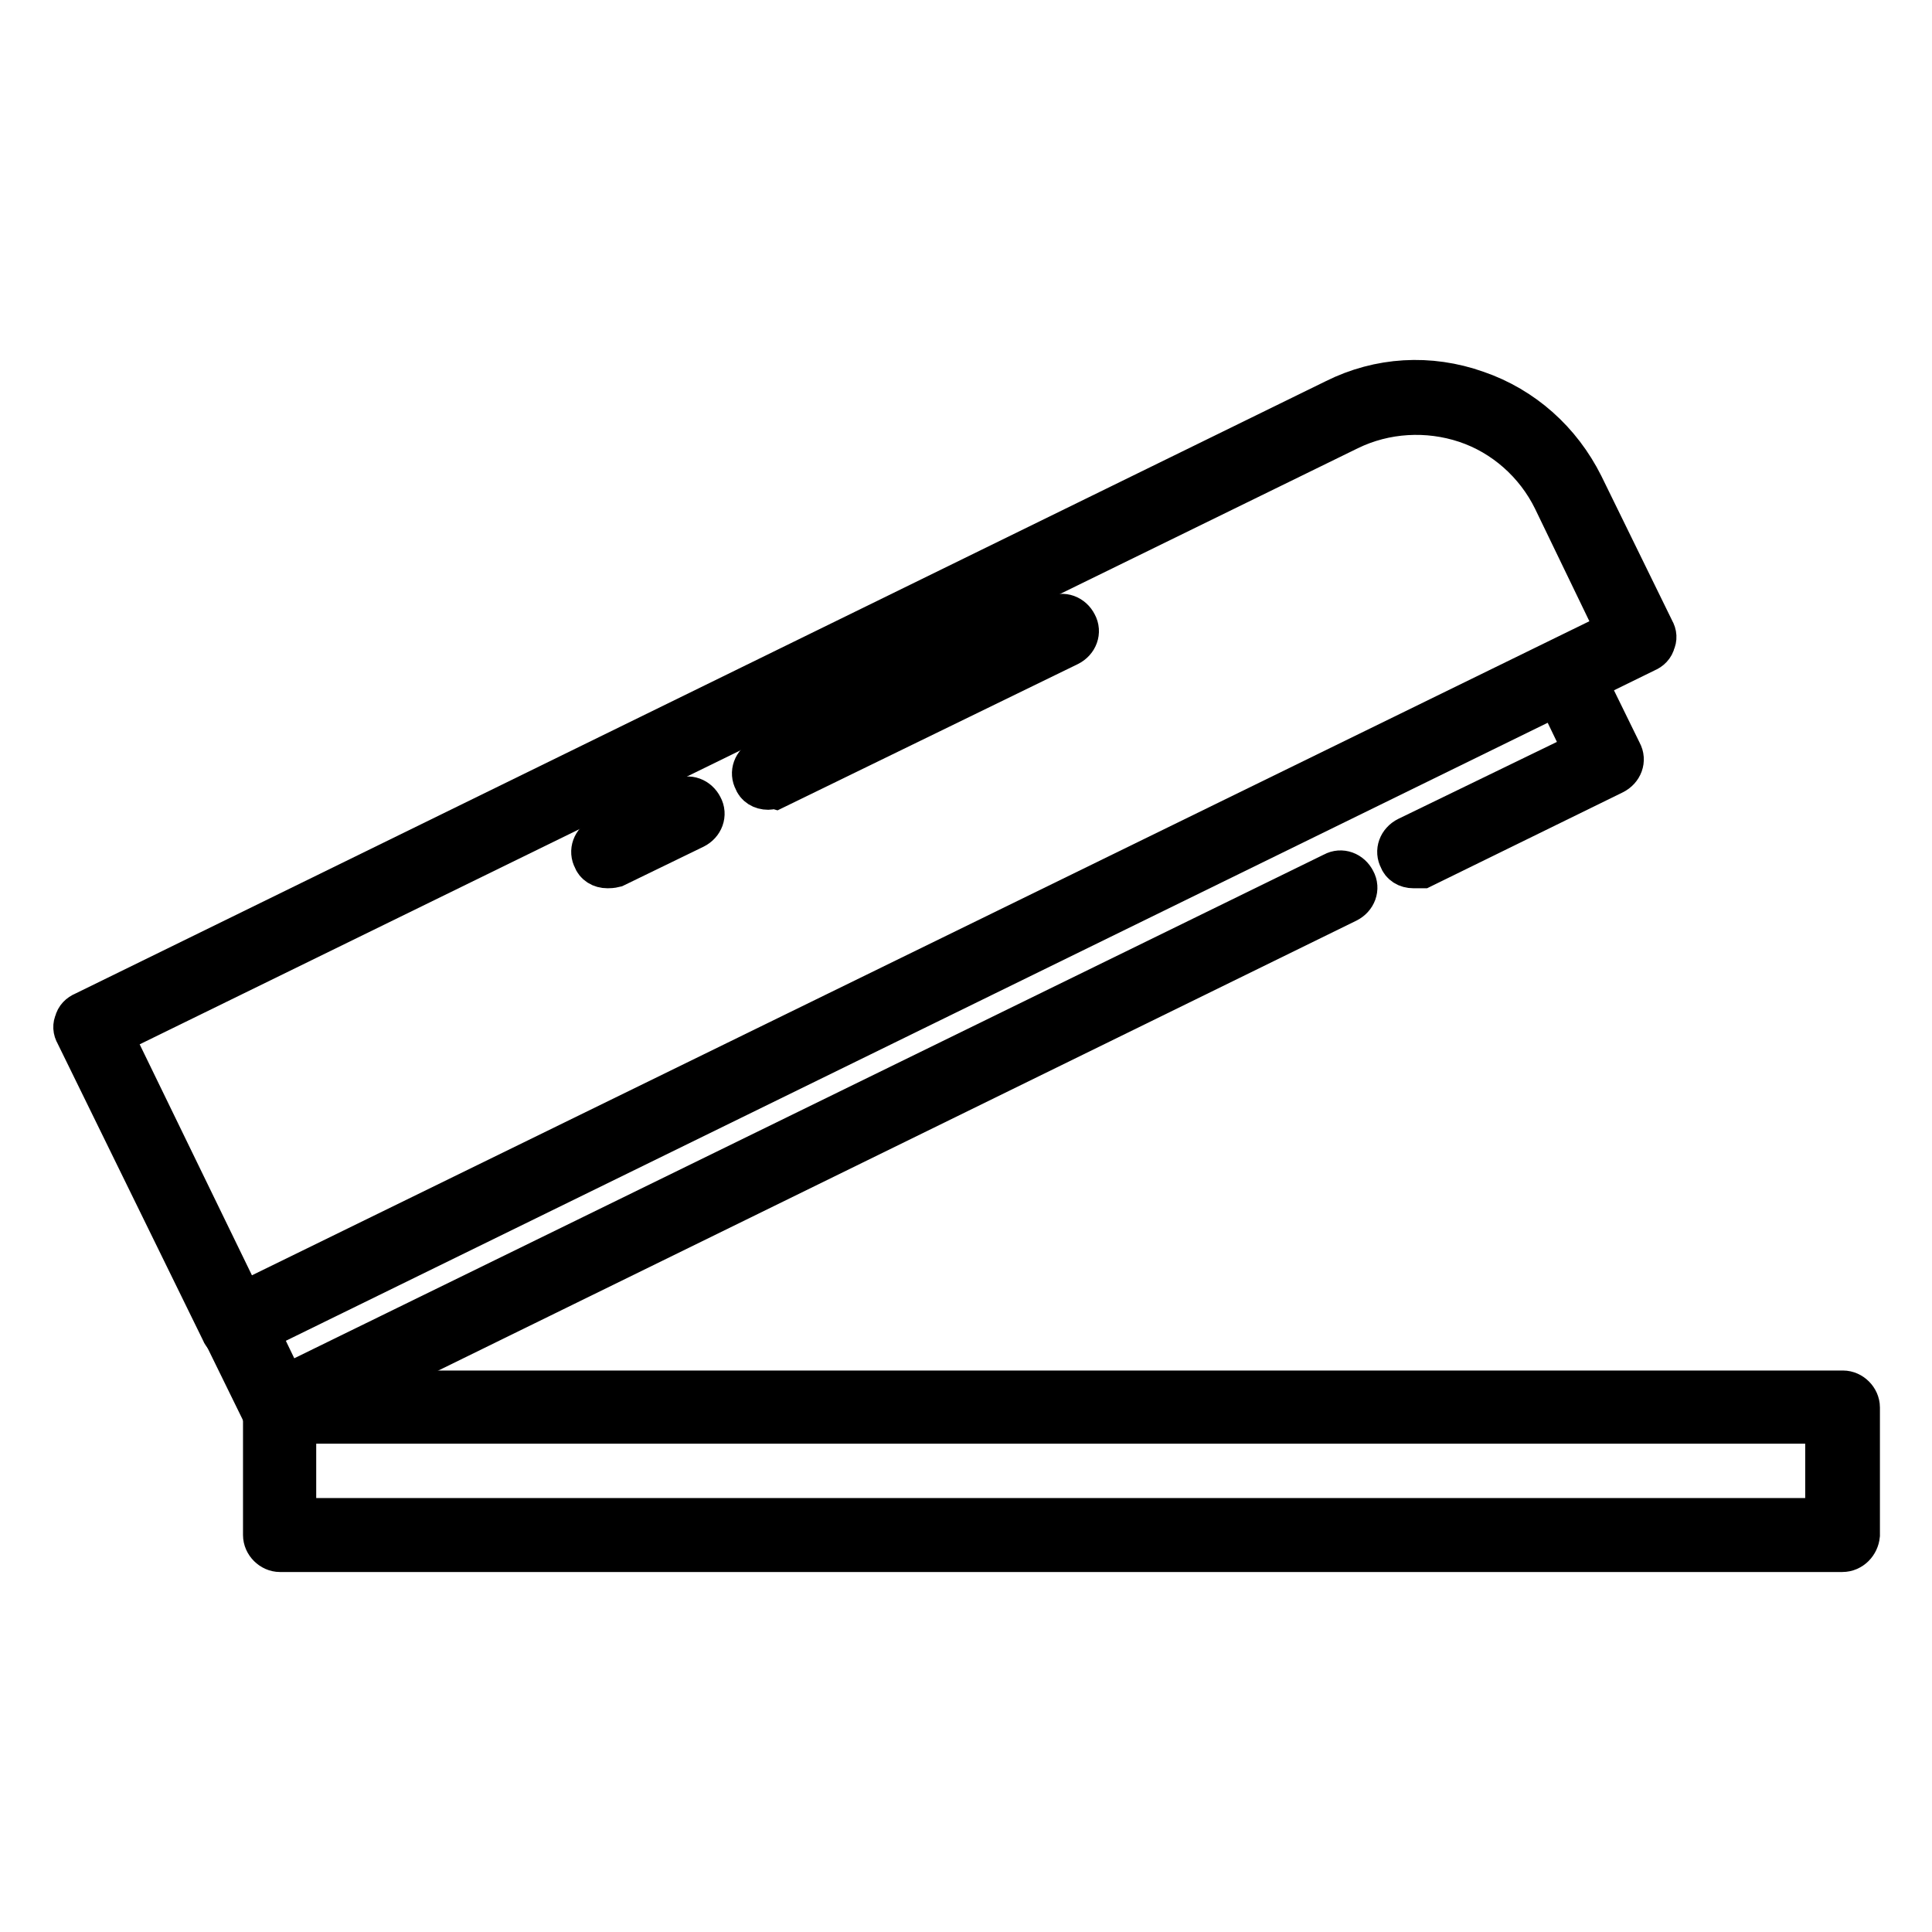
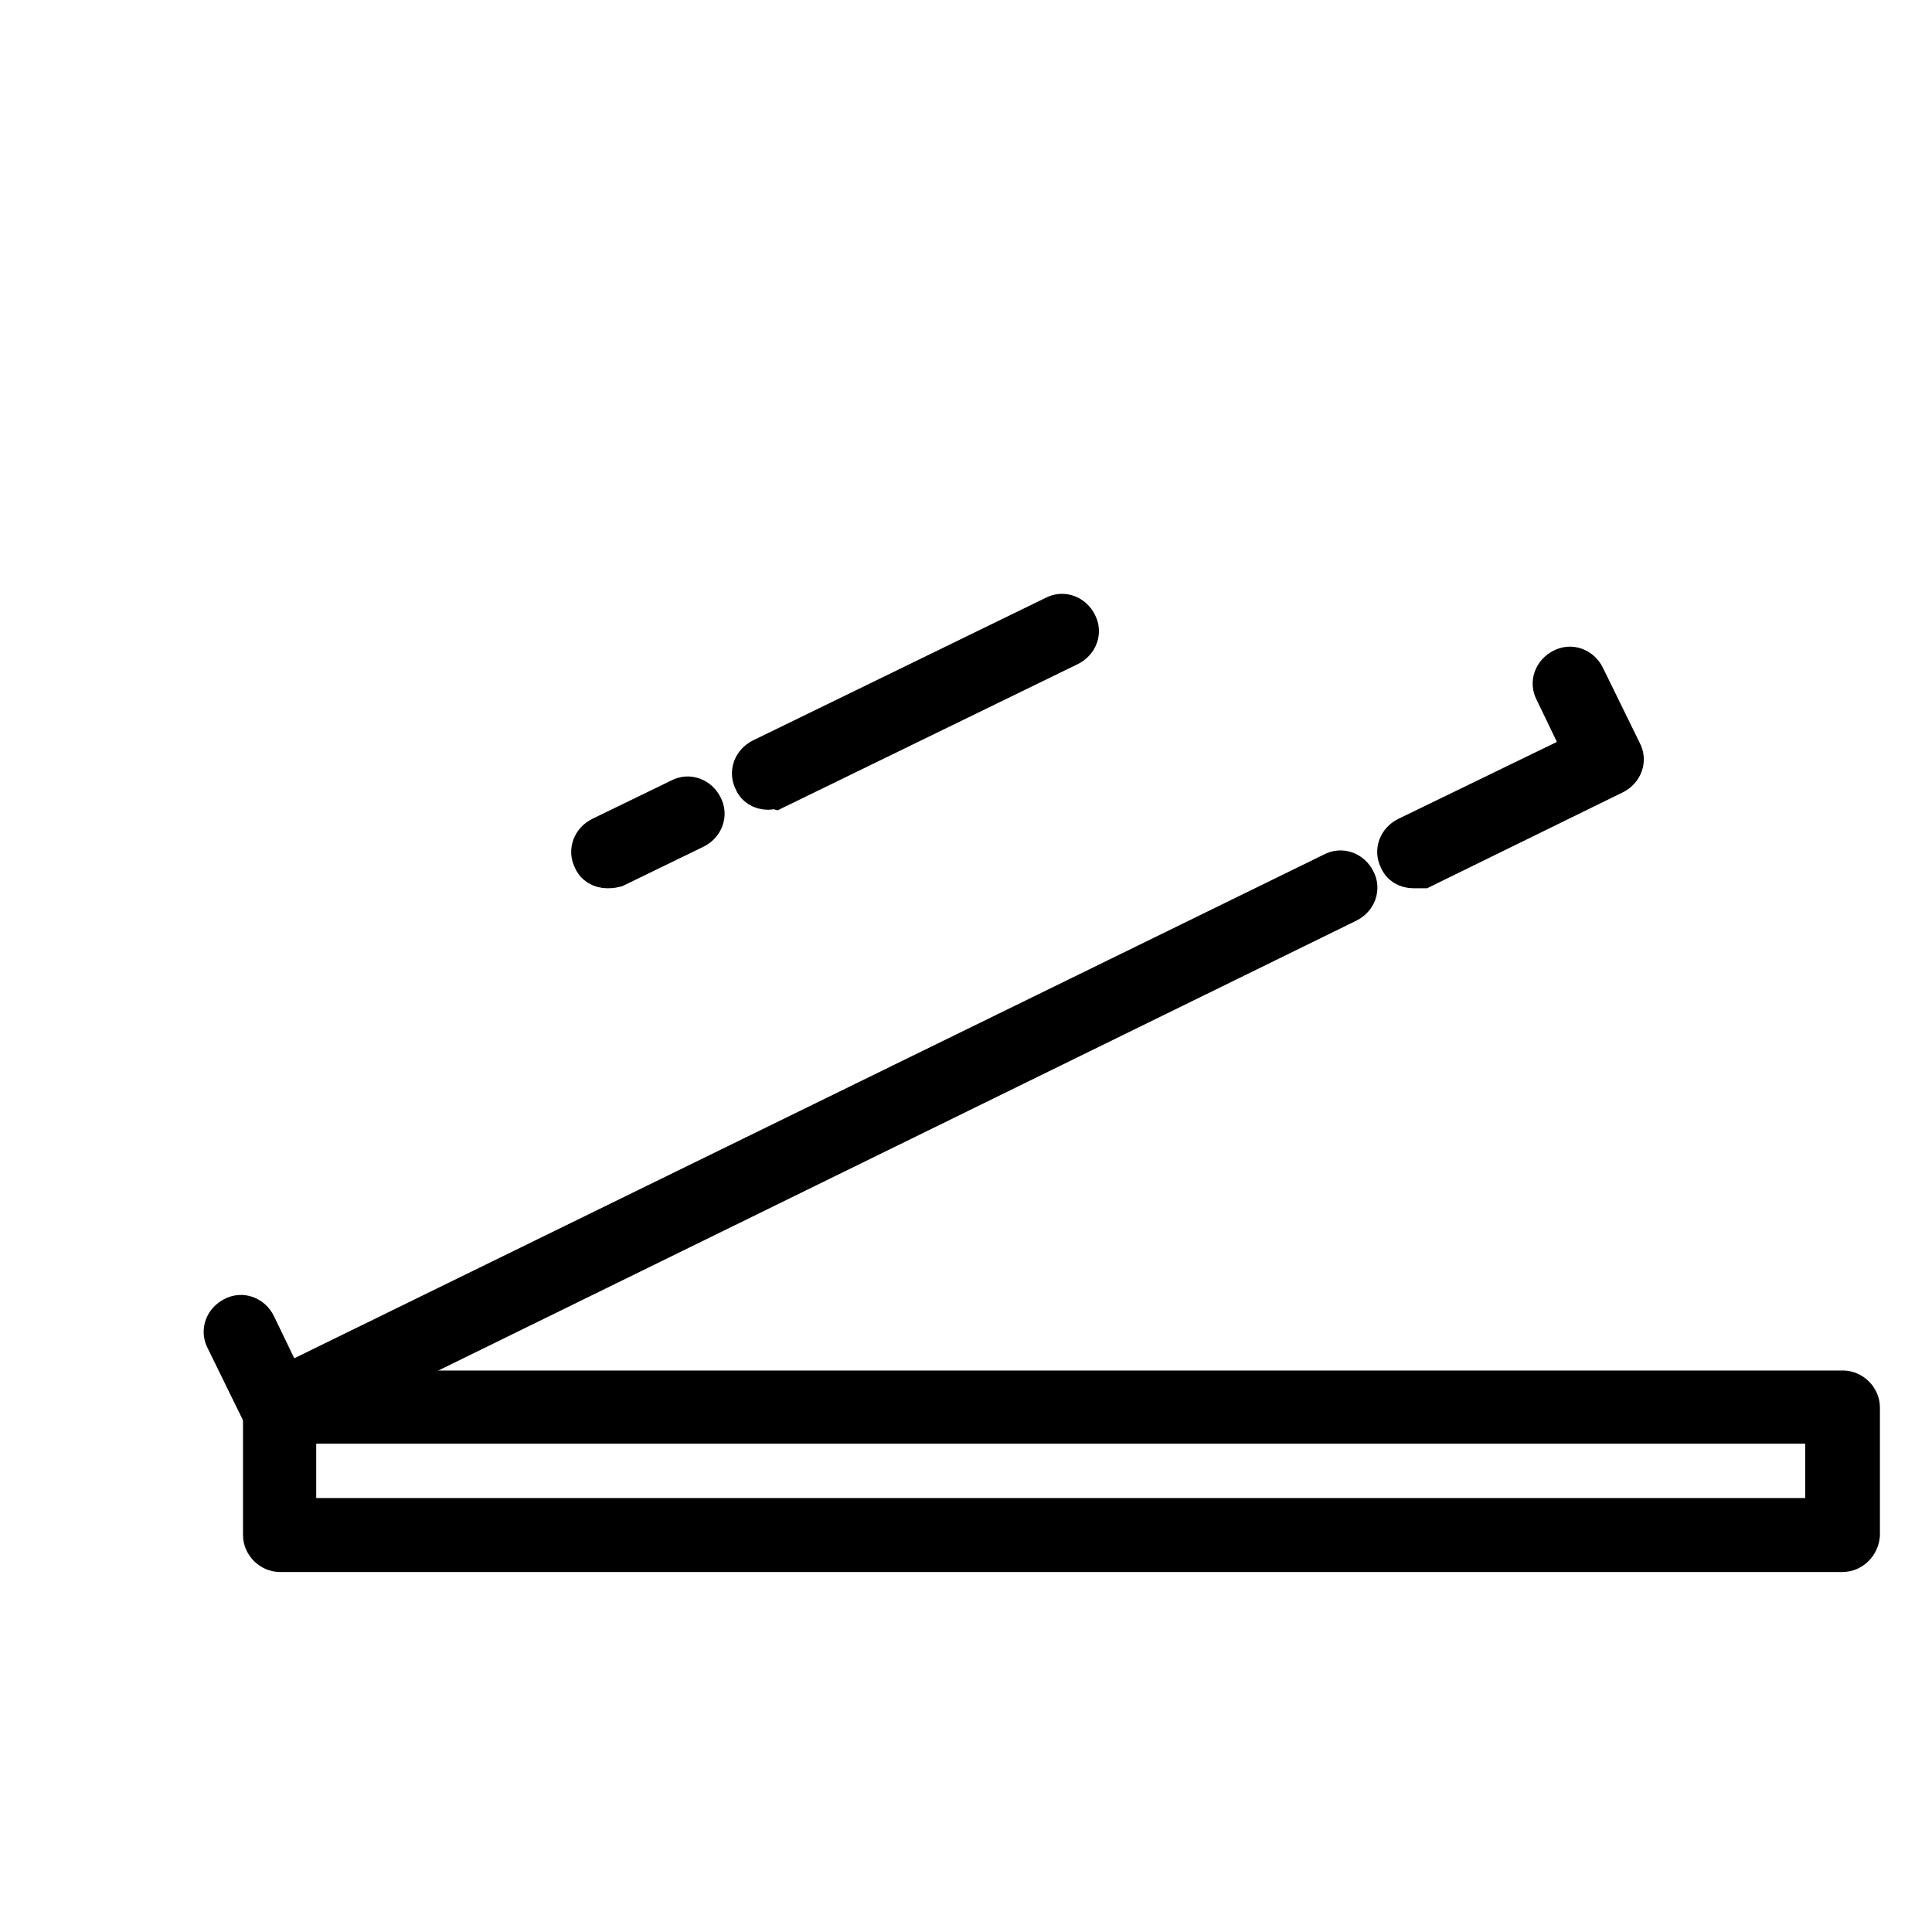
<svg xmlns="http://www.w3.org/2000/svg" version="1.1" x="0px" y="0px" viewBox="0 0 256 256" enable-background="new 0 0 256 256" xml:space="preserve">
  <g>
    <path stroke-width="6" fill-opacity="0" stroke="#000000" d="M244.1,205.3H37.1c-1,0-1.9-0.9-1.9-1.9v-16.9c0-1,0.9-1.9,1.9-1.9h207.1c1,0,1.9,0.9,1.9,1.9v16.9 C246,204.4,245.2,205.3,244.1,205.3z M38.9,201.5h203.3v-13.2H38.9V201.5z M80.5,114.7c-0.8,0-1.4-0.4-1.6-1 c-0.5-0.9-0.1-2,0.9-2.5l10.5-5.1c0.9-0.5,2-0.1,2.5,0.9c0.5,0.9,0.1,2-0.9,2.5l-10.5,5.1C81,114.7,80.7,114.7,80.5,114.7z  M101.8,104.3c-0.8,0-1.4-0.4-1.6-1c-0.5-0.9-0.1-2,0.9-2.5l38.8-18.9c0.9-0.5,2-0.1,2.5,0.9c0.5,0.9,0.1,2-0.9,2.5l-38.8,18.9 C102.3,104.1,102.1,104.3,101.8,104.3z" />
-     <path stroke-width="6" fill-opacity="0" stroke="#000000" d="M31.2,177.3c-0.8,0-1.4-0.4-1.6-1l-19.3-39.4c-0.3-0.5-0.3-1-0.1-1.4c0.1-0.5,0.5-0.9,1-1.1L177,53.2 c5.8-2.9,12.4-3.3,18.6-1.1c6.1,2.1,11,6.5,13.9,12.3l9.4,19.2c0.3,0.5,0.3,1,0.1,1.4c-0.1,0.5-0.5,0.9-1,1.1L32,177.2 C31.8,177.3,31.4,177.3,31.2,177.3z M14.5,137L32,173l182.6-89.3l-8.5-17.6c-2.4-4.9-6.7-8.7-11.8-10.4s-10.8-1.4-15.7,1L14.5,137 L14.5,137z" />
    <path stroke-width="6" fill-opacity="0" stroke="#000000" d="M36.7,188.3c-0.8,0-1.4-0.4-1.6-1l-4.9-10c-0.5-0.9-0.1-2,0.9-2.5c0.9-0.5,2-0.1,2.5,0.9l4,8.3l139.2-68.1 c0.9-0.5,2-0.1,2.5,0.9c0.5,0.9,0.1,2-0.9,2.5l-140.8,69C37.3,188.3,36.9,188.3,36.7,188.3z M187.3,114.7c-0.8,0-1.4-0.4-1.6-1 c-0.5-0.9-0.1-2,0.9-2.5l23.7-11.5l-4-8.3c-0.5-0.9-0.1-2,0.9-2.5c0.9-0.5,2-0.1,2.5,0.9l4.9,10c0.5,0.9,0.1,2-0.9,2.5l-25.3,12.4 H187.3z" />
  </g>
</svg>